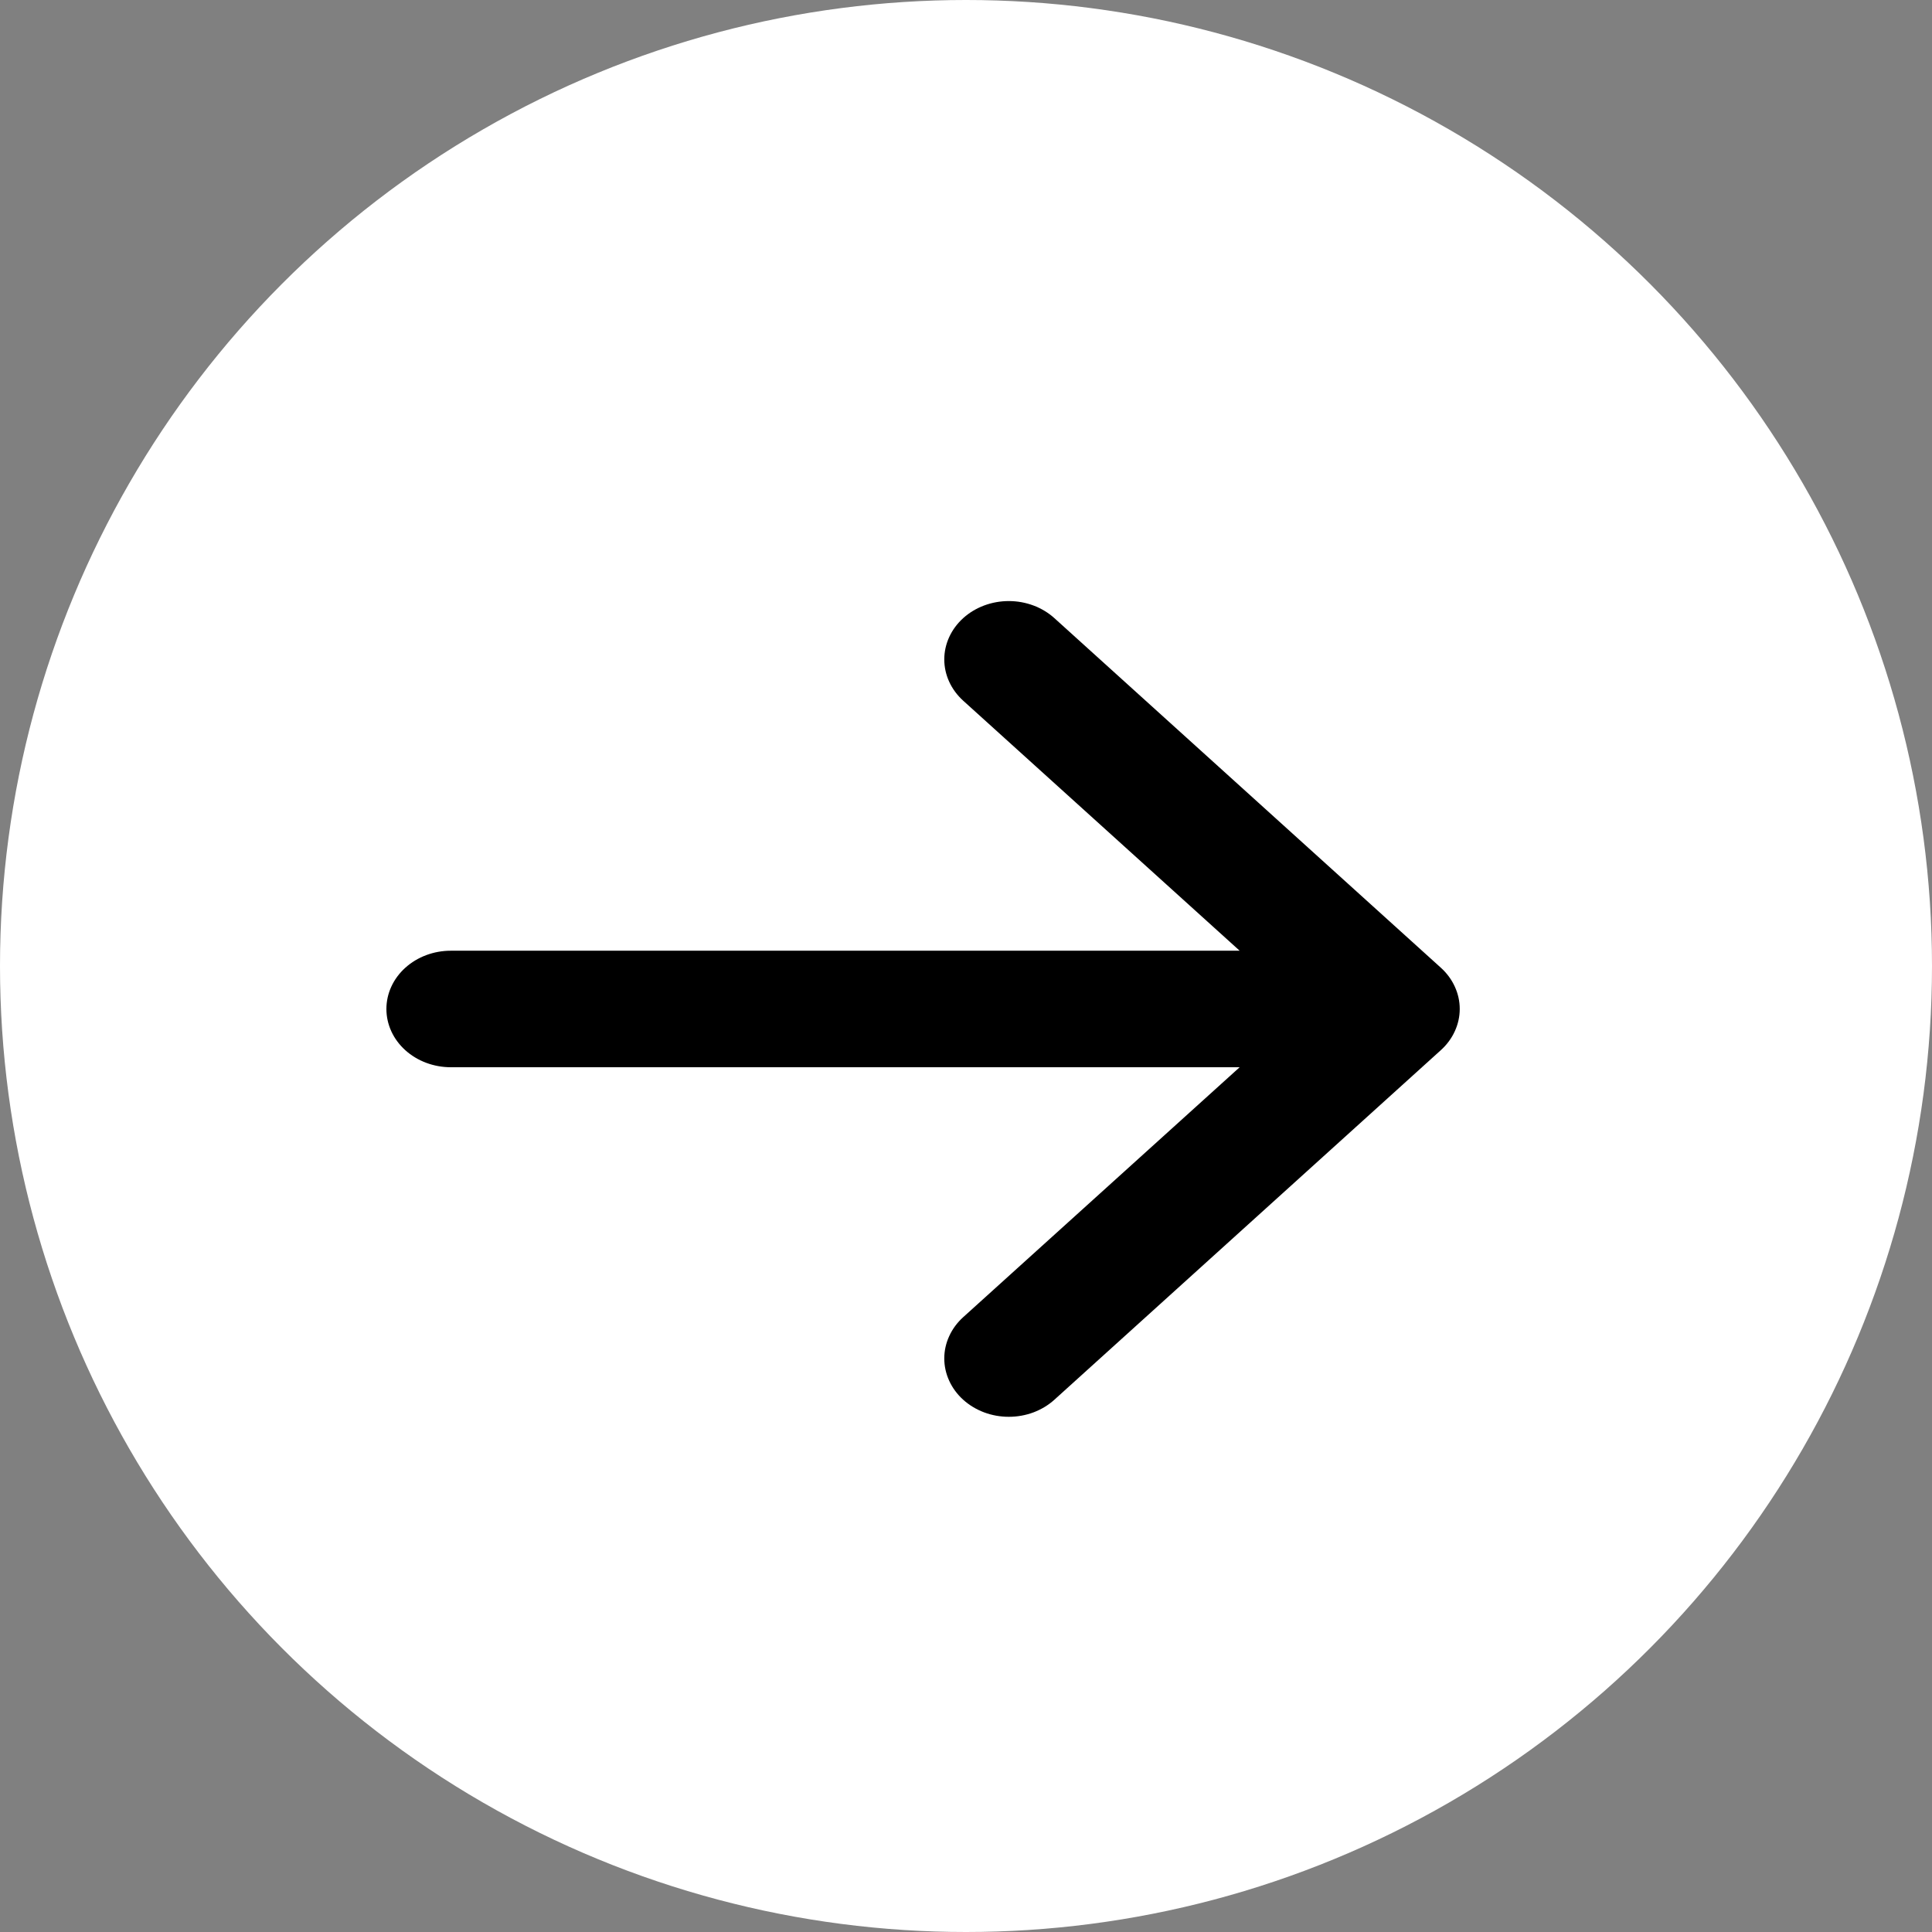
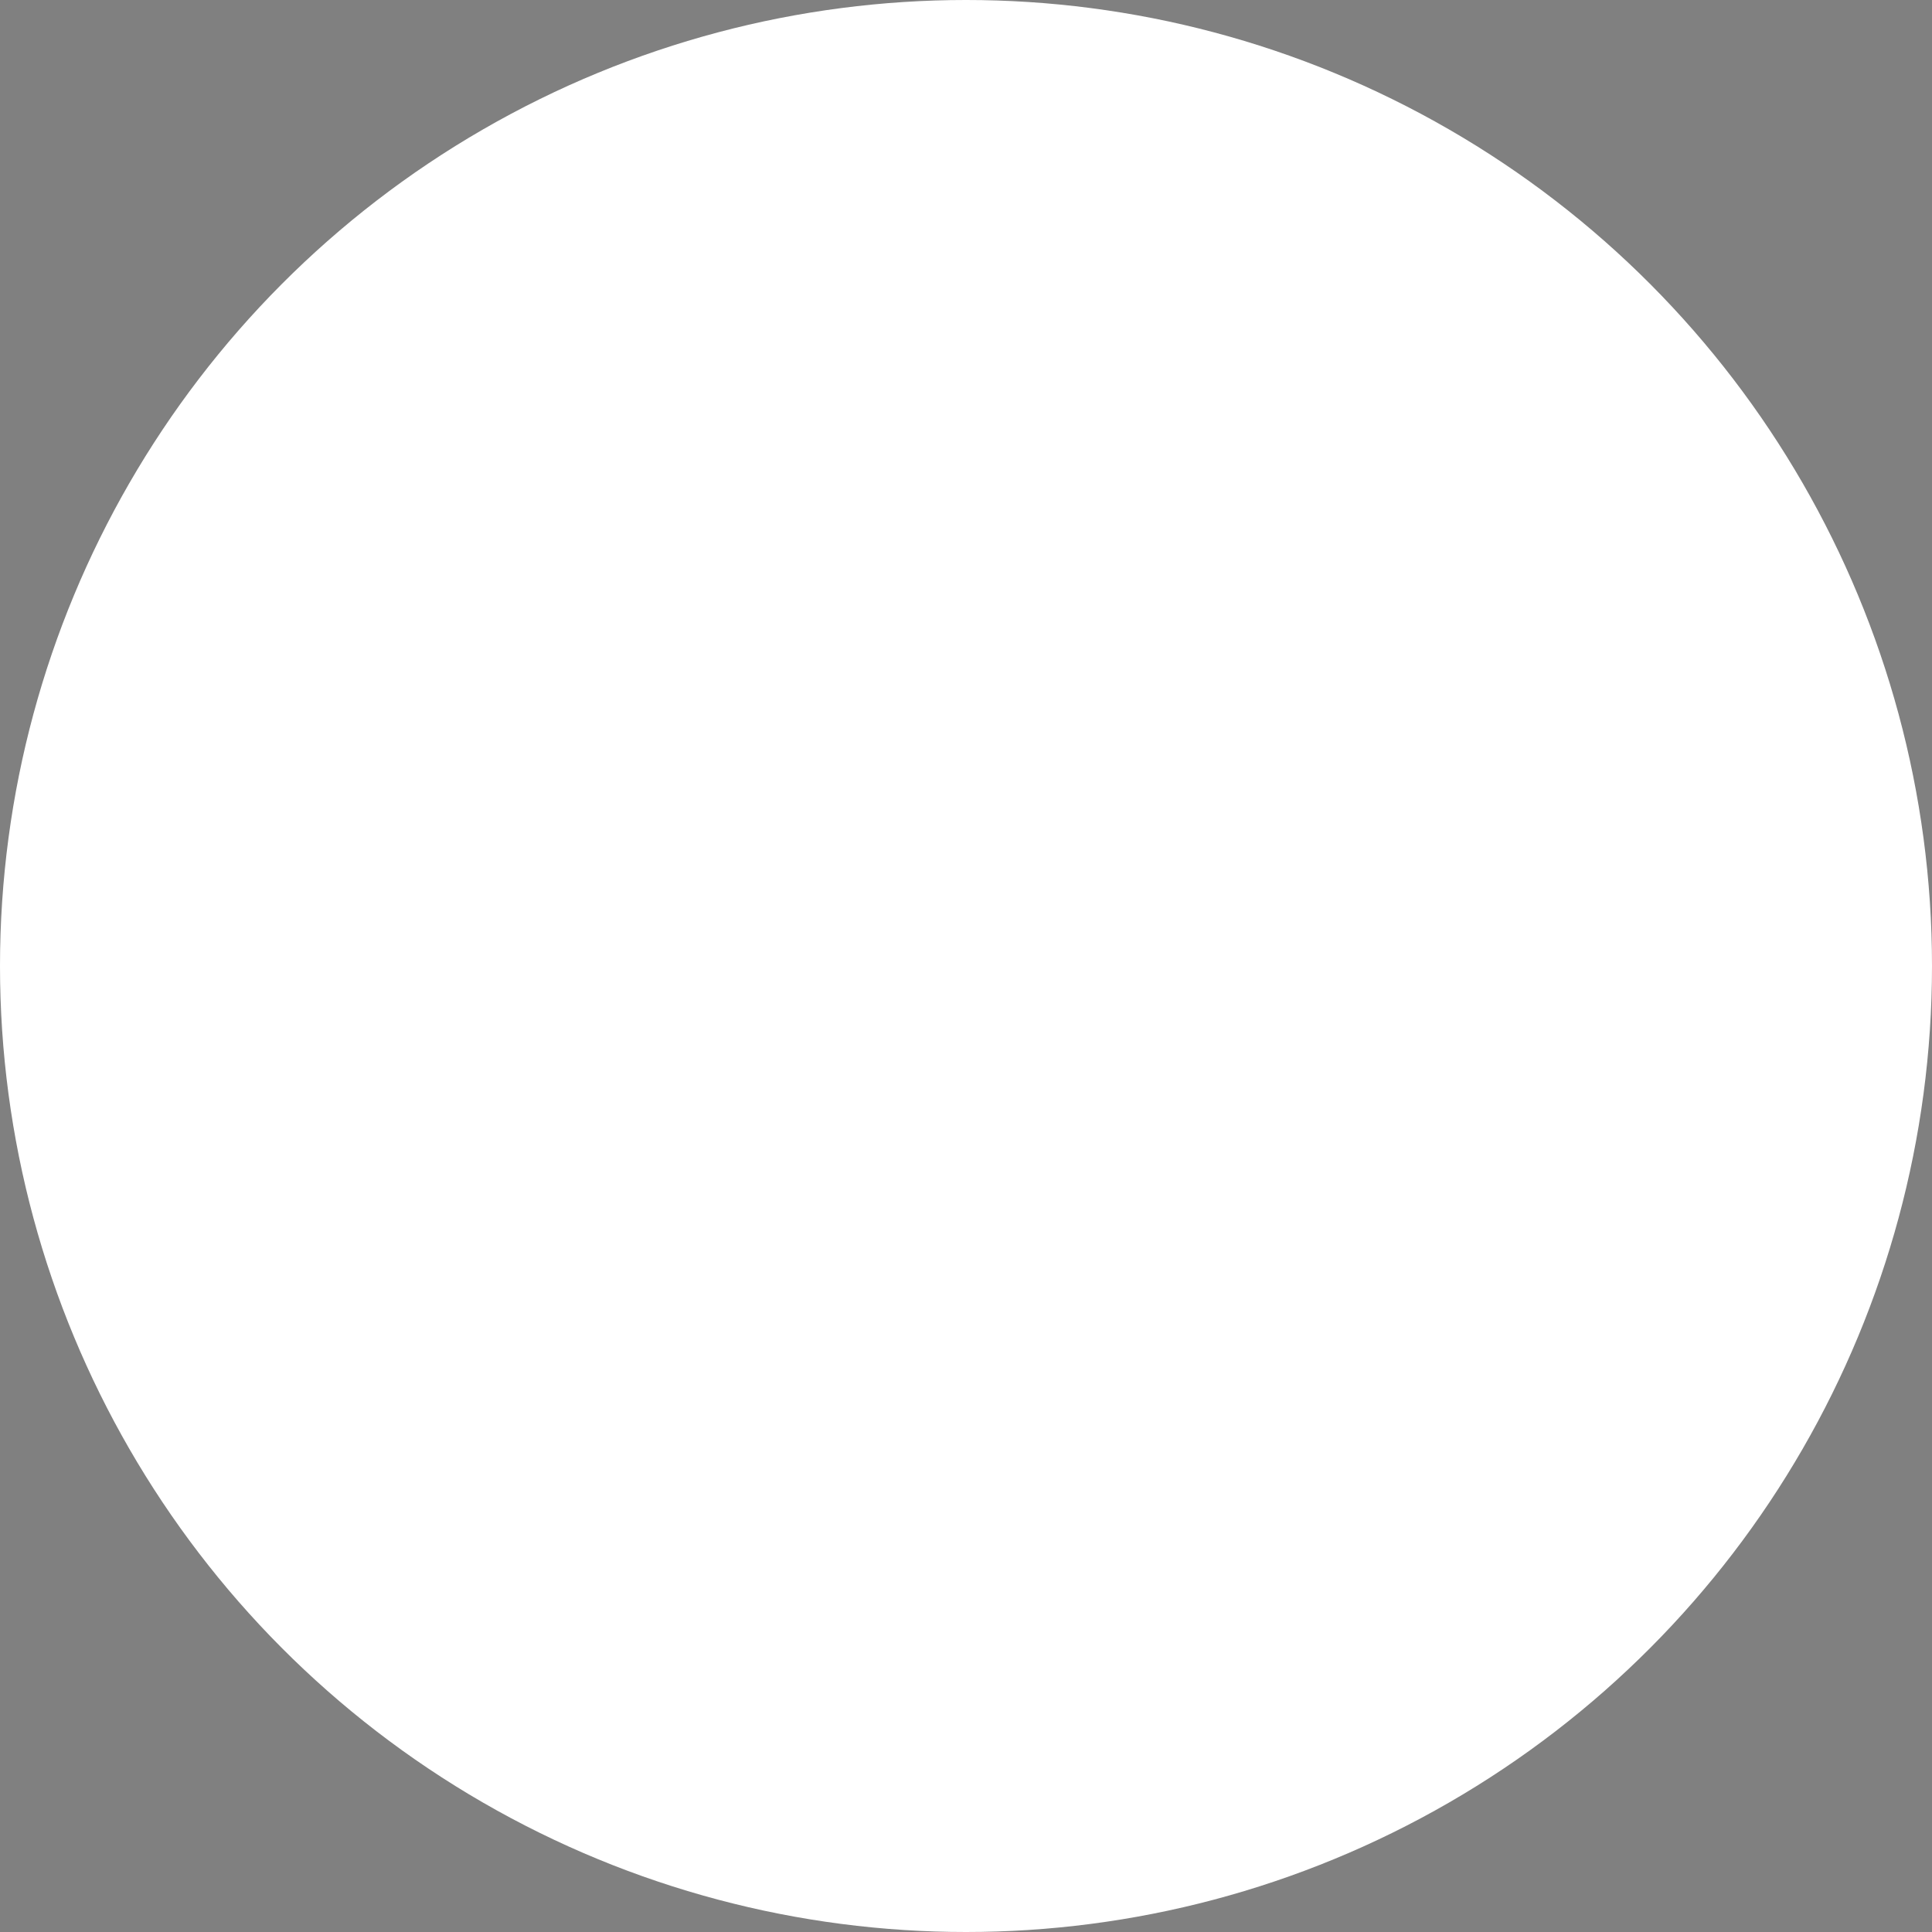
<svg xmlns="http://www.w3.org/2000/svg" width="45" height="45" viewBox="0 0 45 45" fill="none">
  <rect x="0" y="0" width="45" height="45" fill="#808080" stroke="none" />
  <circle cx="22.5" cy="22.5" r="22.5" fill="white" />
-   <path d="M9 23.501C9 23.141 9.158 22.796 9.439 22.542C9.721 22.287 10.102 22.144 10.5 22.144L28.874 22.144L22.434 16.32C22.153 16.065 21.994 15.72 21.994 15.359C21.994 14.999 22.153 14.653 22.434 14.398C22.716 14.143 23.098 14 23.497 14C23.895 14 24.277 14.143 24.559 14.398L33.559 22.539C33.699 22.665 33.81 22.815 33.885 22.98C33.961 23.145 34 23.321 34 23.5C34 23.679 33.961 23.855 33.885 24.02C33.81 24.185 33.699 24.335 33.559 24.461L24.559 32.602C24.42 32.728 24.254 32.828 24.072 32.897C23.89 32.965 23.694 33 23.497 33C23.299 33 23.104 32.965 22.922 32.897C22.739 32.828 22.574 32.728 22.434 32.602C22.295 32.476 22.184 32.326 22.109 32.161C22.033 31.996 21.994 31.819 21.994 31.641C21.994 31.462 22.033 31.286 22.109 31.121C22.184 30.956 22.295 30.806 22.434 30.68L28.874 24.858L10.5 24.858C10.102 24.858 9.721 24.715 9.439 24.46C9.158 24.206 9 23.861 9 23.501Z" fill="black" />
</svg>